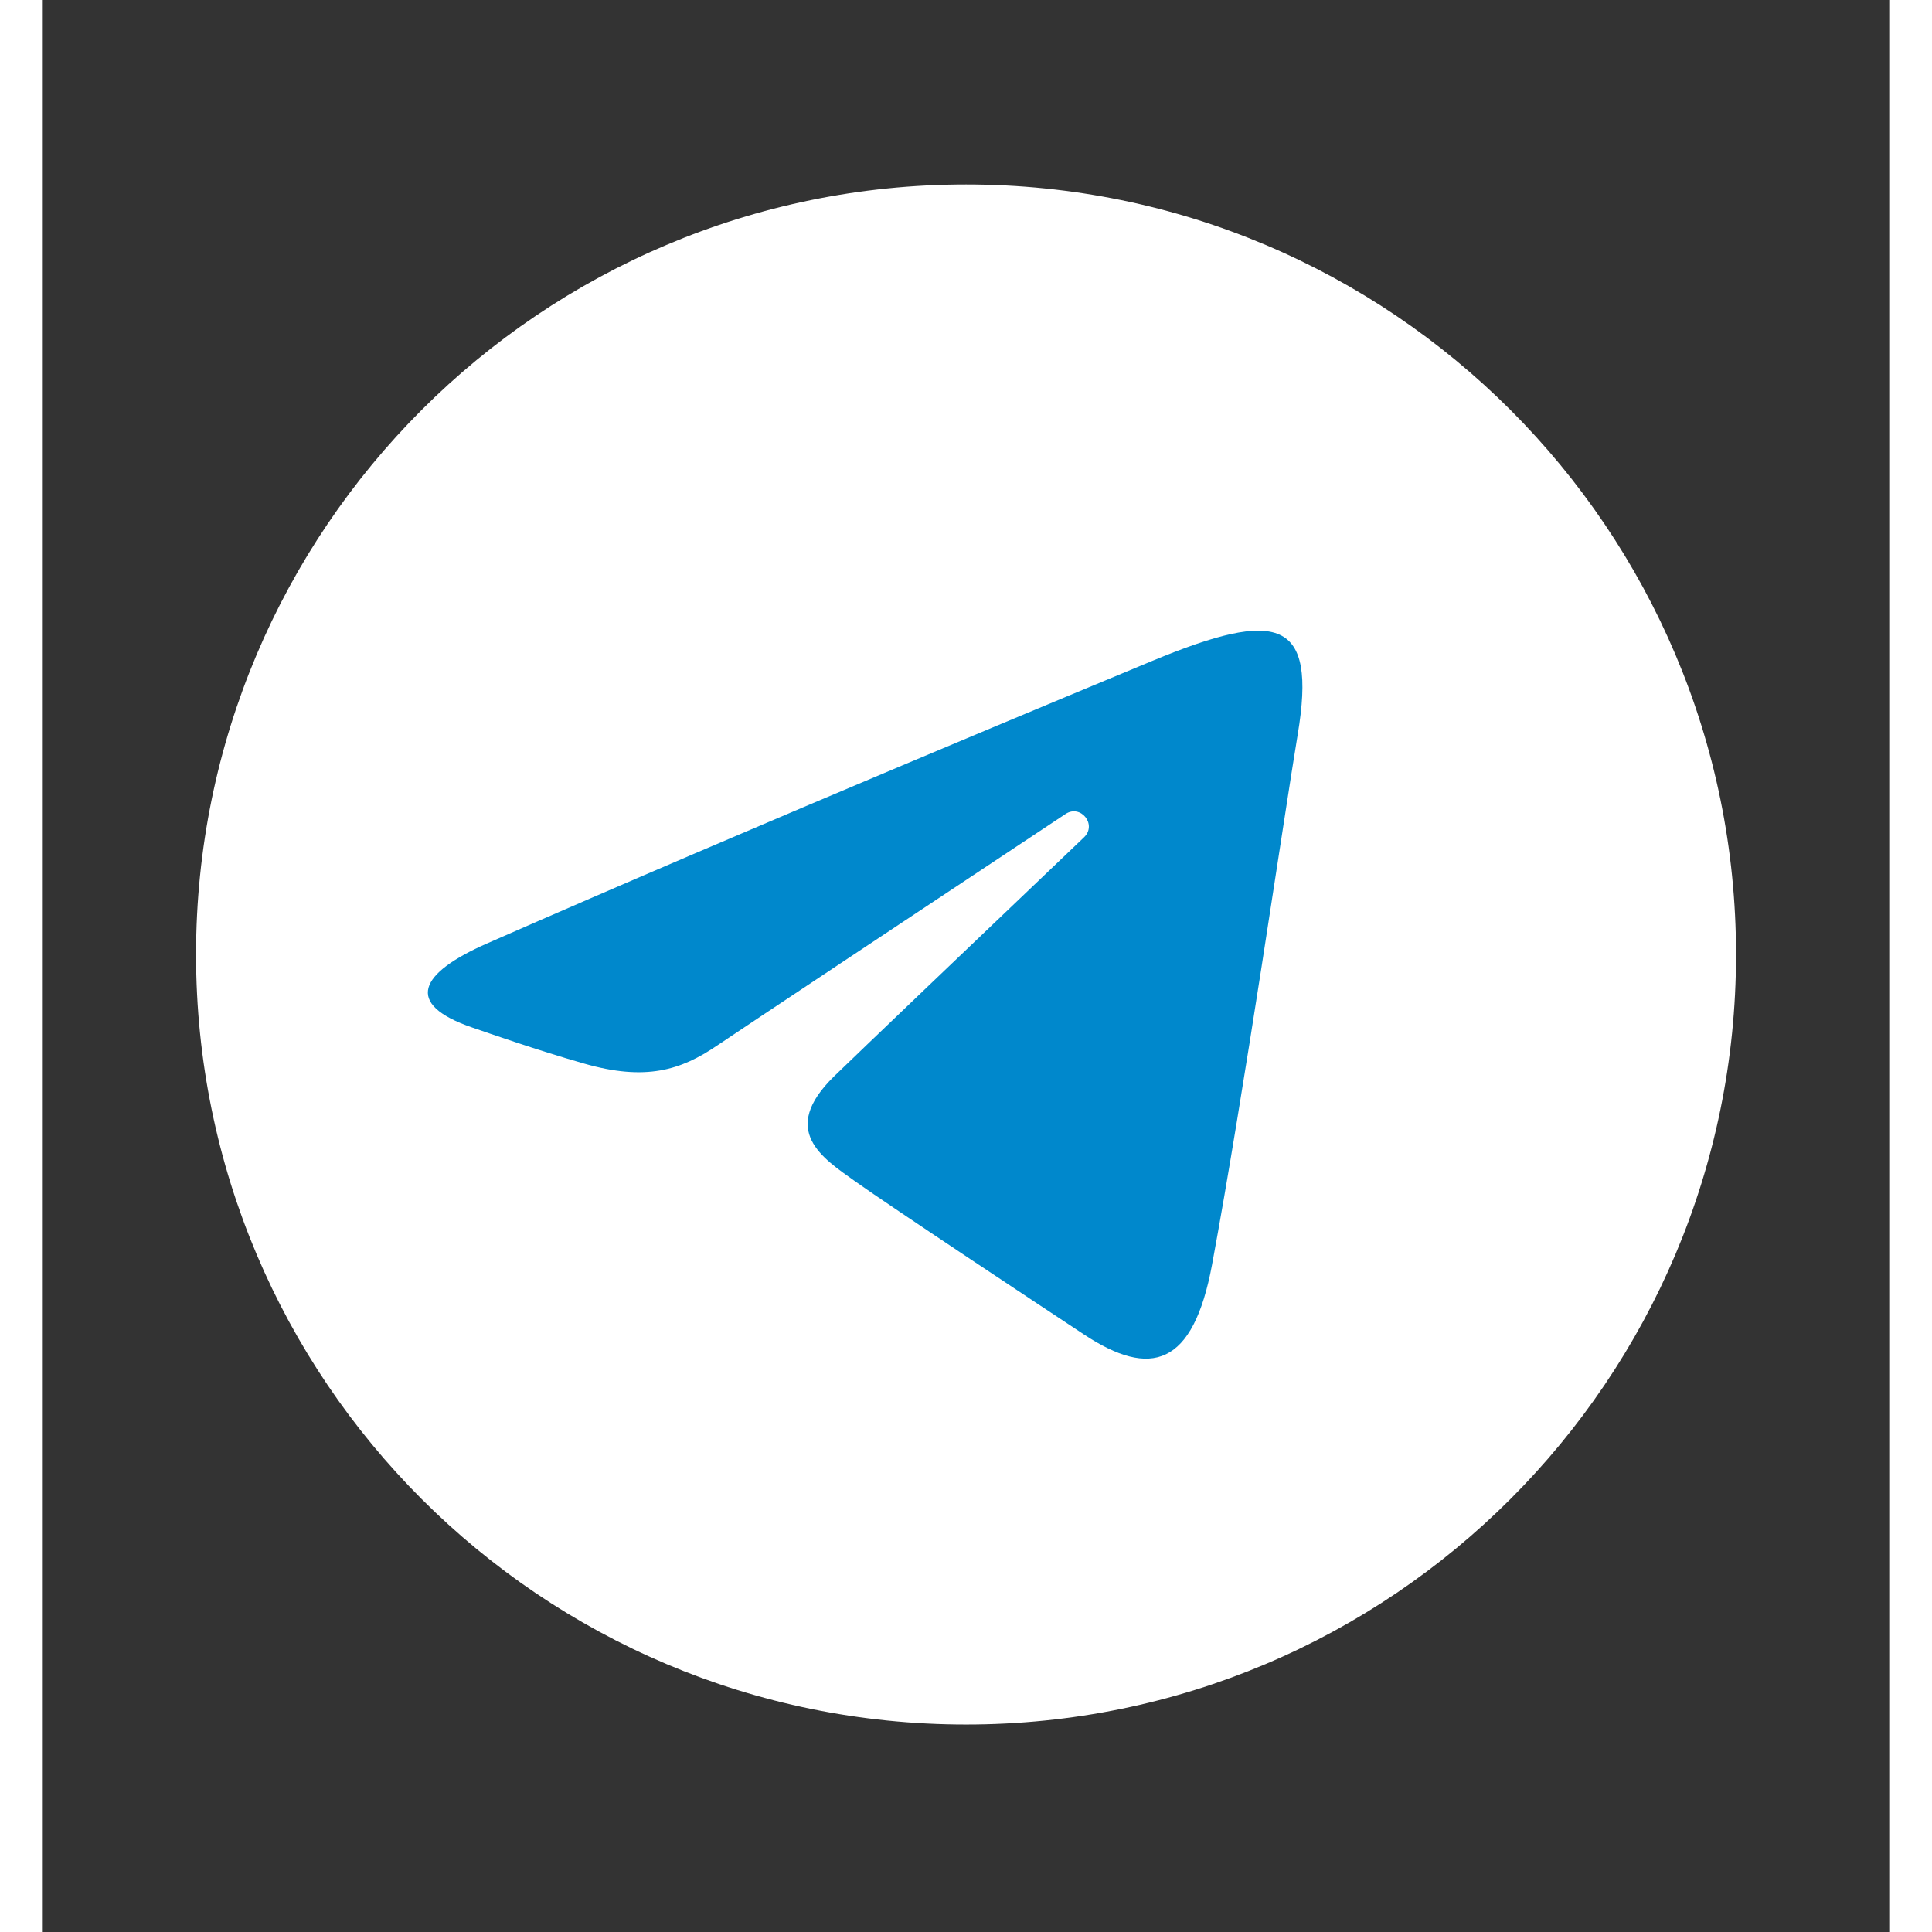
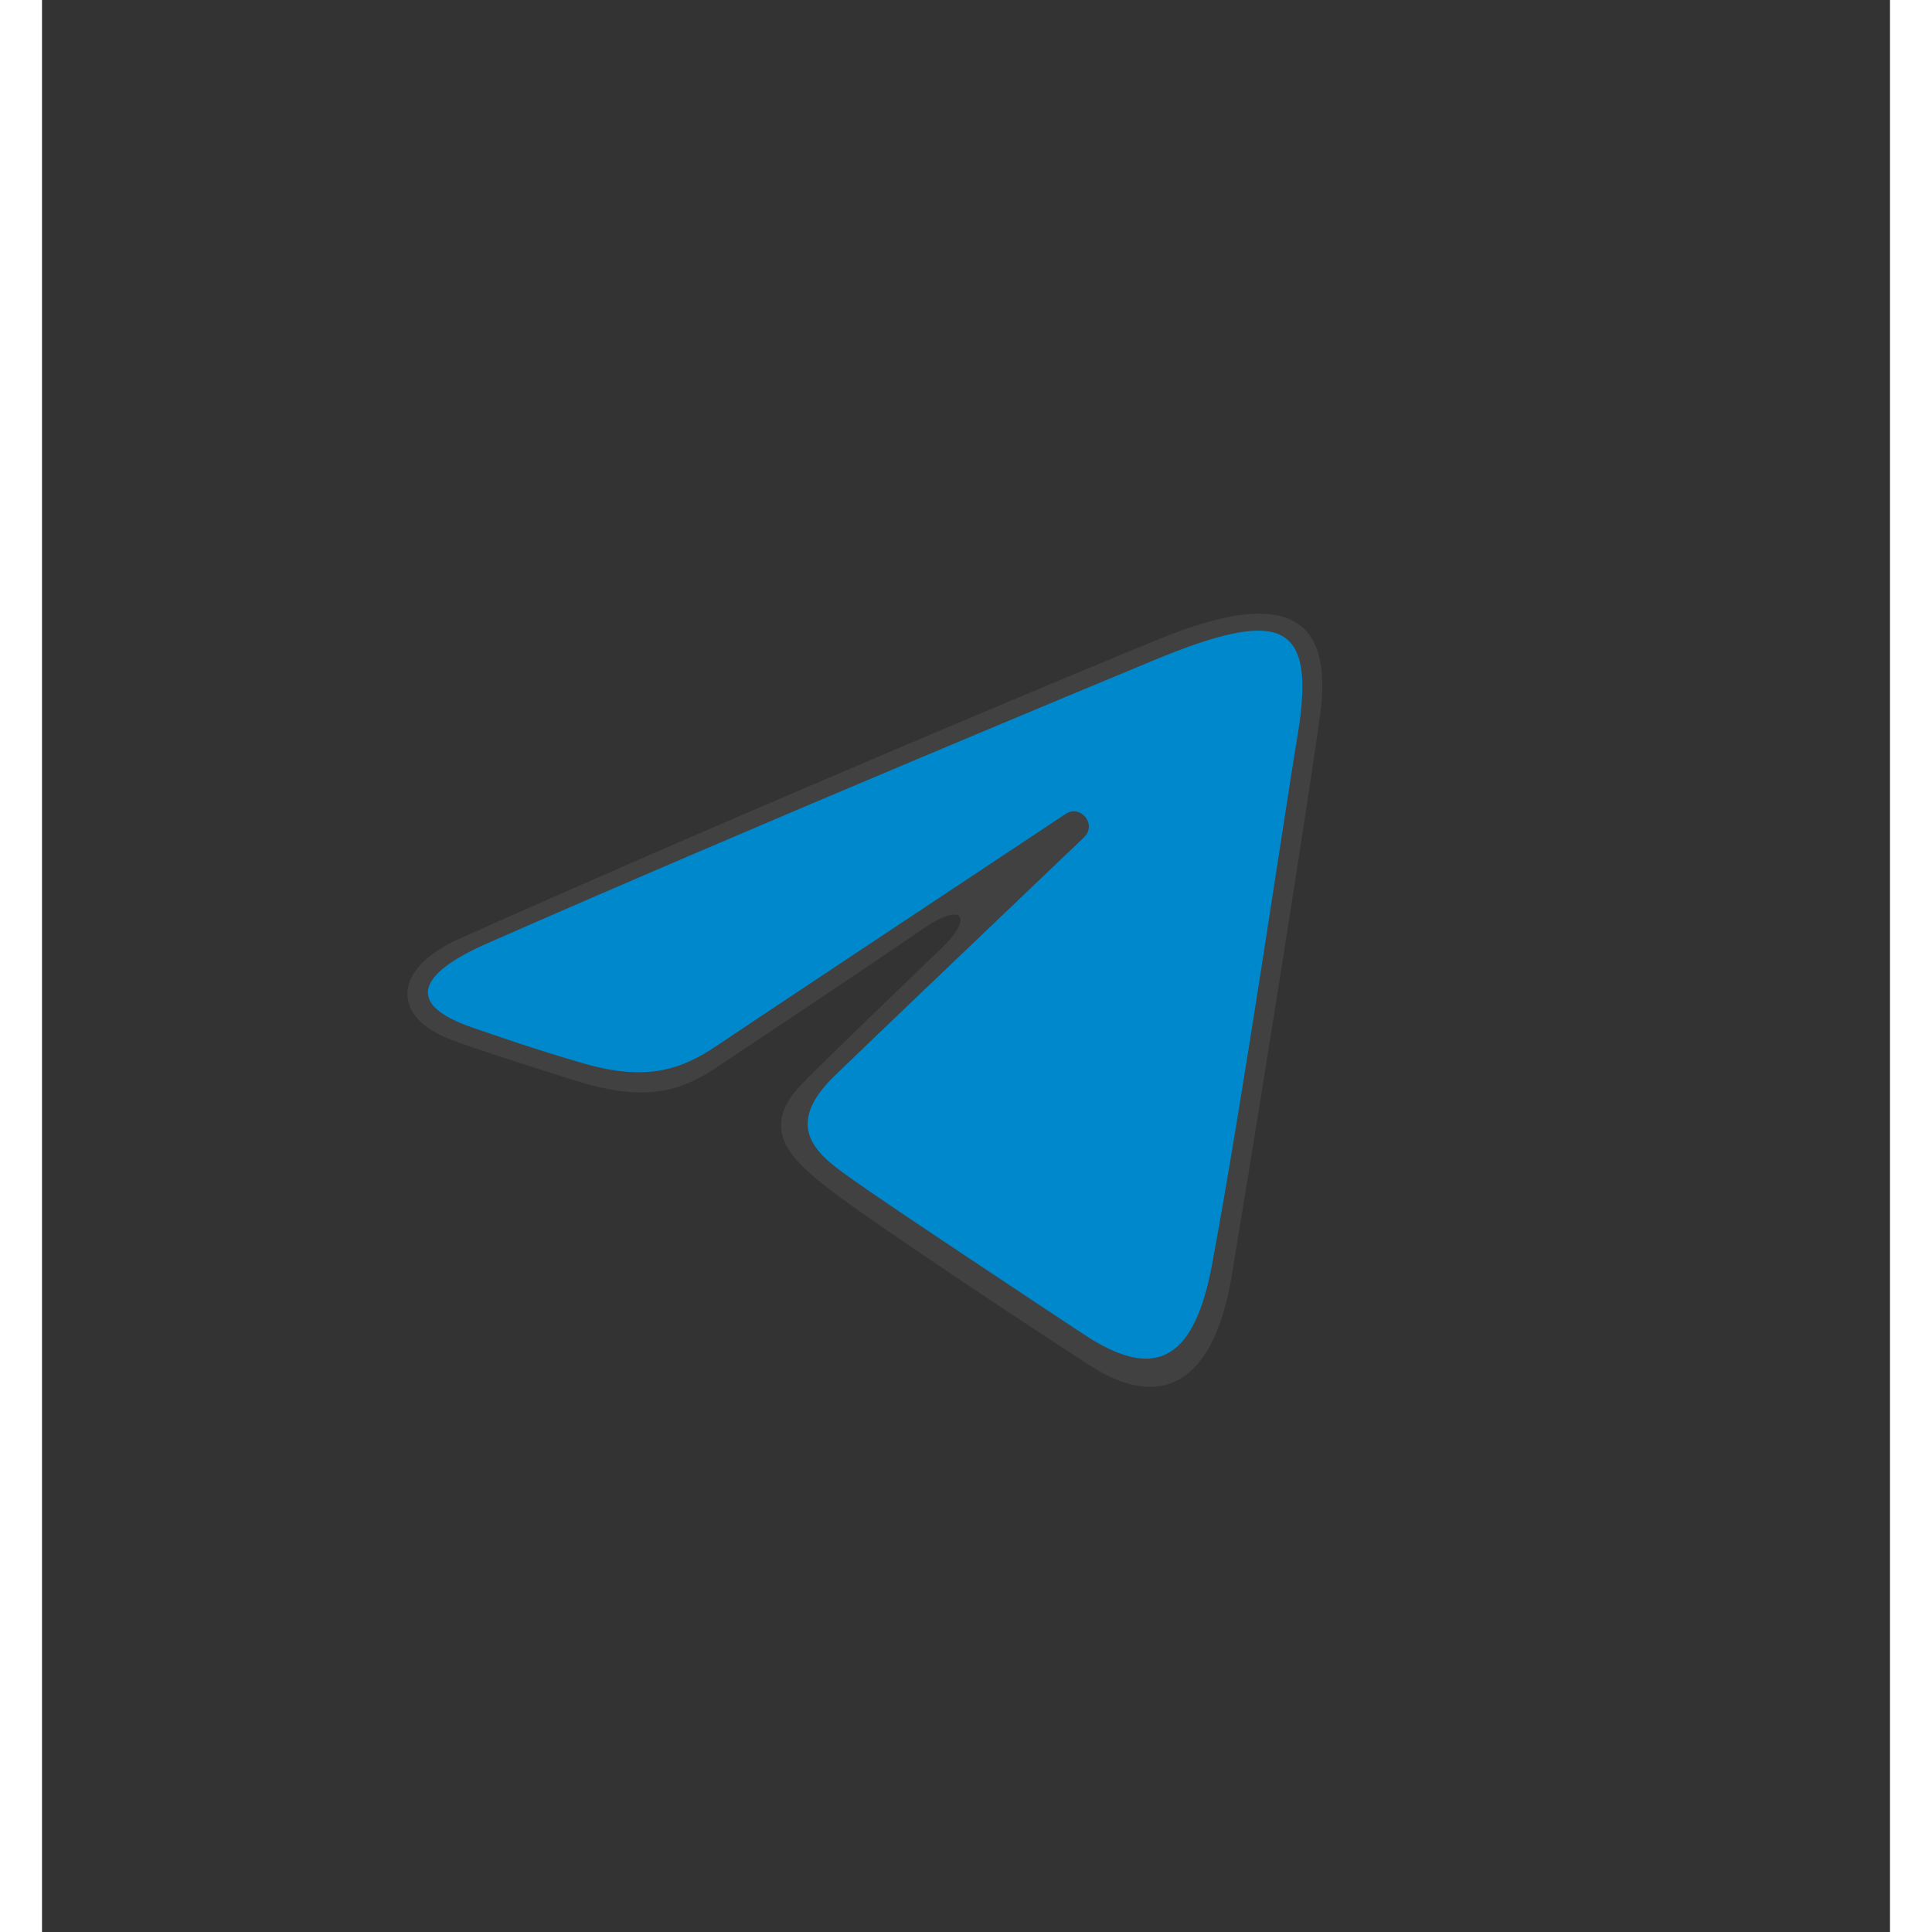
<svg xmlns="http://www.w3.org/2000/svg" width="23" height="23" viewBox="0 0 22 23" fill="none">
  <rect x="0" y="0" width="22" height="23" fill="#333333" stroke="none" />
-   <path d="M20.167 11.363C20.167 16.425 16.063 20.53 11.001 20.53C5.938 20.53 1.834 16.425 1.834 11.363C1.834 6.301 5.938 2.196 11.001 2.196C16.063 2.196 20.167 6.301 20.167 11.363Z" fill="white" />
-   <path opacity="0.05" d="M4.638 11.119C8.375 9.425 12.765 7.588 13.441 7.322C14.932 6.736 15.582 7.335 15.48 8.29C15.355 9.461 14.762 12.869 14.397 15.311C14.183 16.739 13.41 17.177 12.537 16.623C11.874 16.203 9.597 14.711 8.998 14.202C8.59 13.854 8.305 13.465 8.595 13.068C8.68 12.952 8.896 12.718 9.017 12.602C9.622 12.016 9.54 11.89 8.809 12.413C8.722 12.475 8.217 12.841 8.009 12.98C7.5 13.319 7.032 13.337 6.239 13.068C5.59 12.848 4.967 12.677 4.574 12.507C4.03 12.272 3.822 11.488 4.638 11.119Z" fill="white" />
  <path opacity="0.07" d="M4.967 11.176C8.437 9.624 12.705 7.847 13.33 7.595C14.826 6.991 15.376 7.349 15.215 8.517C15.066 9.597 14.536 12.941 14.164 15.183C13.945 16.503 13.305 16.793 12.472 16.254C11.95 15.918 9.849 14.534 9.339 14.131C8.945 13.82 8.536 13.46 9.013 12.94C9.173 12.766 10.054 11.916 10.713 11.284C11.094 10.916 10.958 10.735 10.498 11.051C9.653 11.63 8.271 12.546 8.024 12.712C7.555 13.028 7.113 13.105 6.345 12.863C5.74 12.672 5.155 12.488 4.85 12.369C4.169 12.105 4.16 11.537 4.967 11.176Z" fill="white" />
  <path d="M5.295 11.233C8.499 9.824 12.645 8.106 13.217 7.868C14.718 7.245 15.179 7.365 14.949 8.743C14.784 9.734 14.308 13.014 13.929 15.056C13.704 16.267 13.199 16.411 12.405 15.887C12.023 15.635 10.096 14.36 9.677 14.061C9.296 13.788 8.769 13.46 9.429 12.814C9.665 12.584 11.205 11.112 12.405 9.968C12.563 9.817 12.365 9.57 12.184 9.691C10.566 10.764 8.323 12.253 8.037 12.447C7.606 12.739 7.191 12.874 6.448 12.66C5.886 12.499 5.337 12.306 5.124 12.233C4.301 11.951 4.496 11.585 5.295 11.233Z" fill="#0088CC" />
</svg>